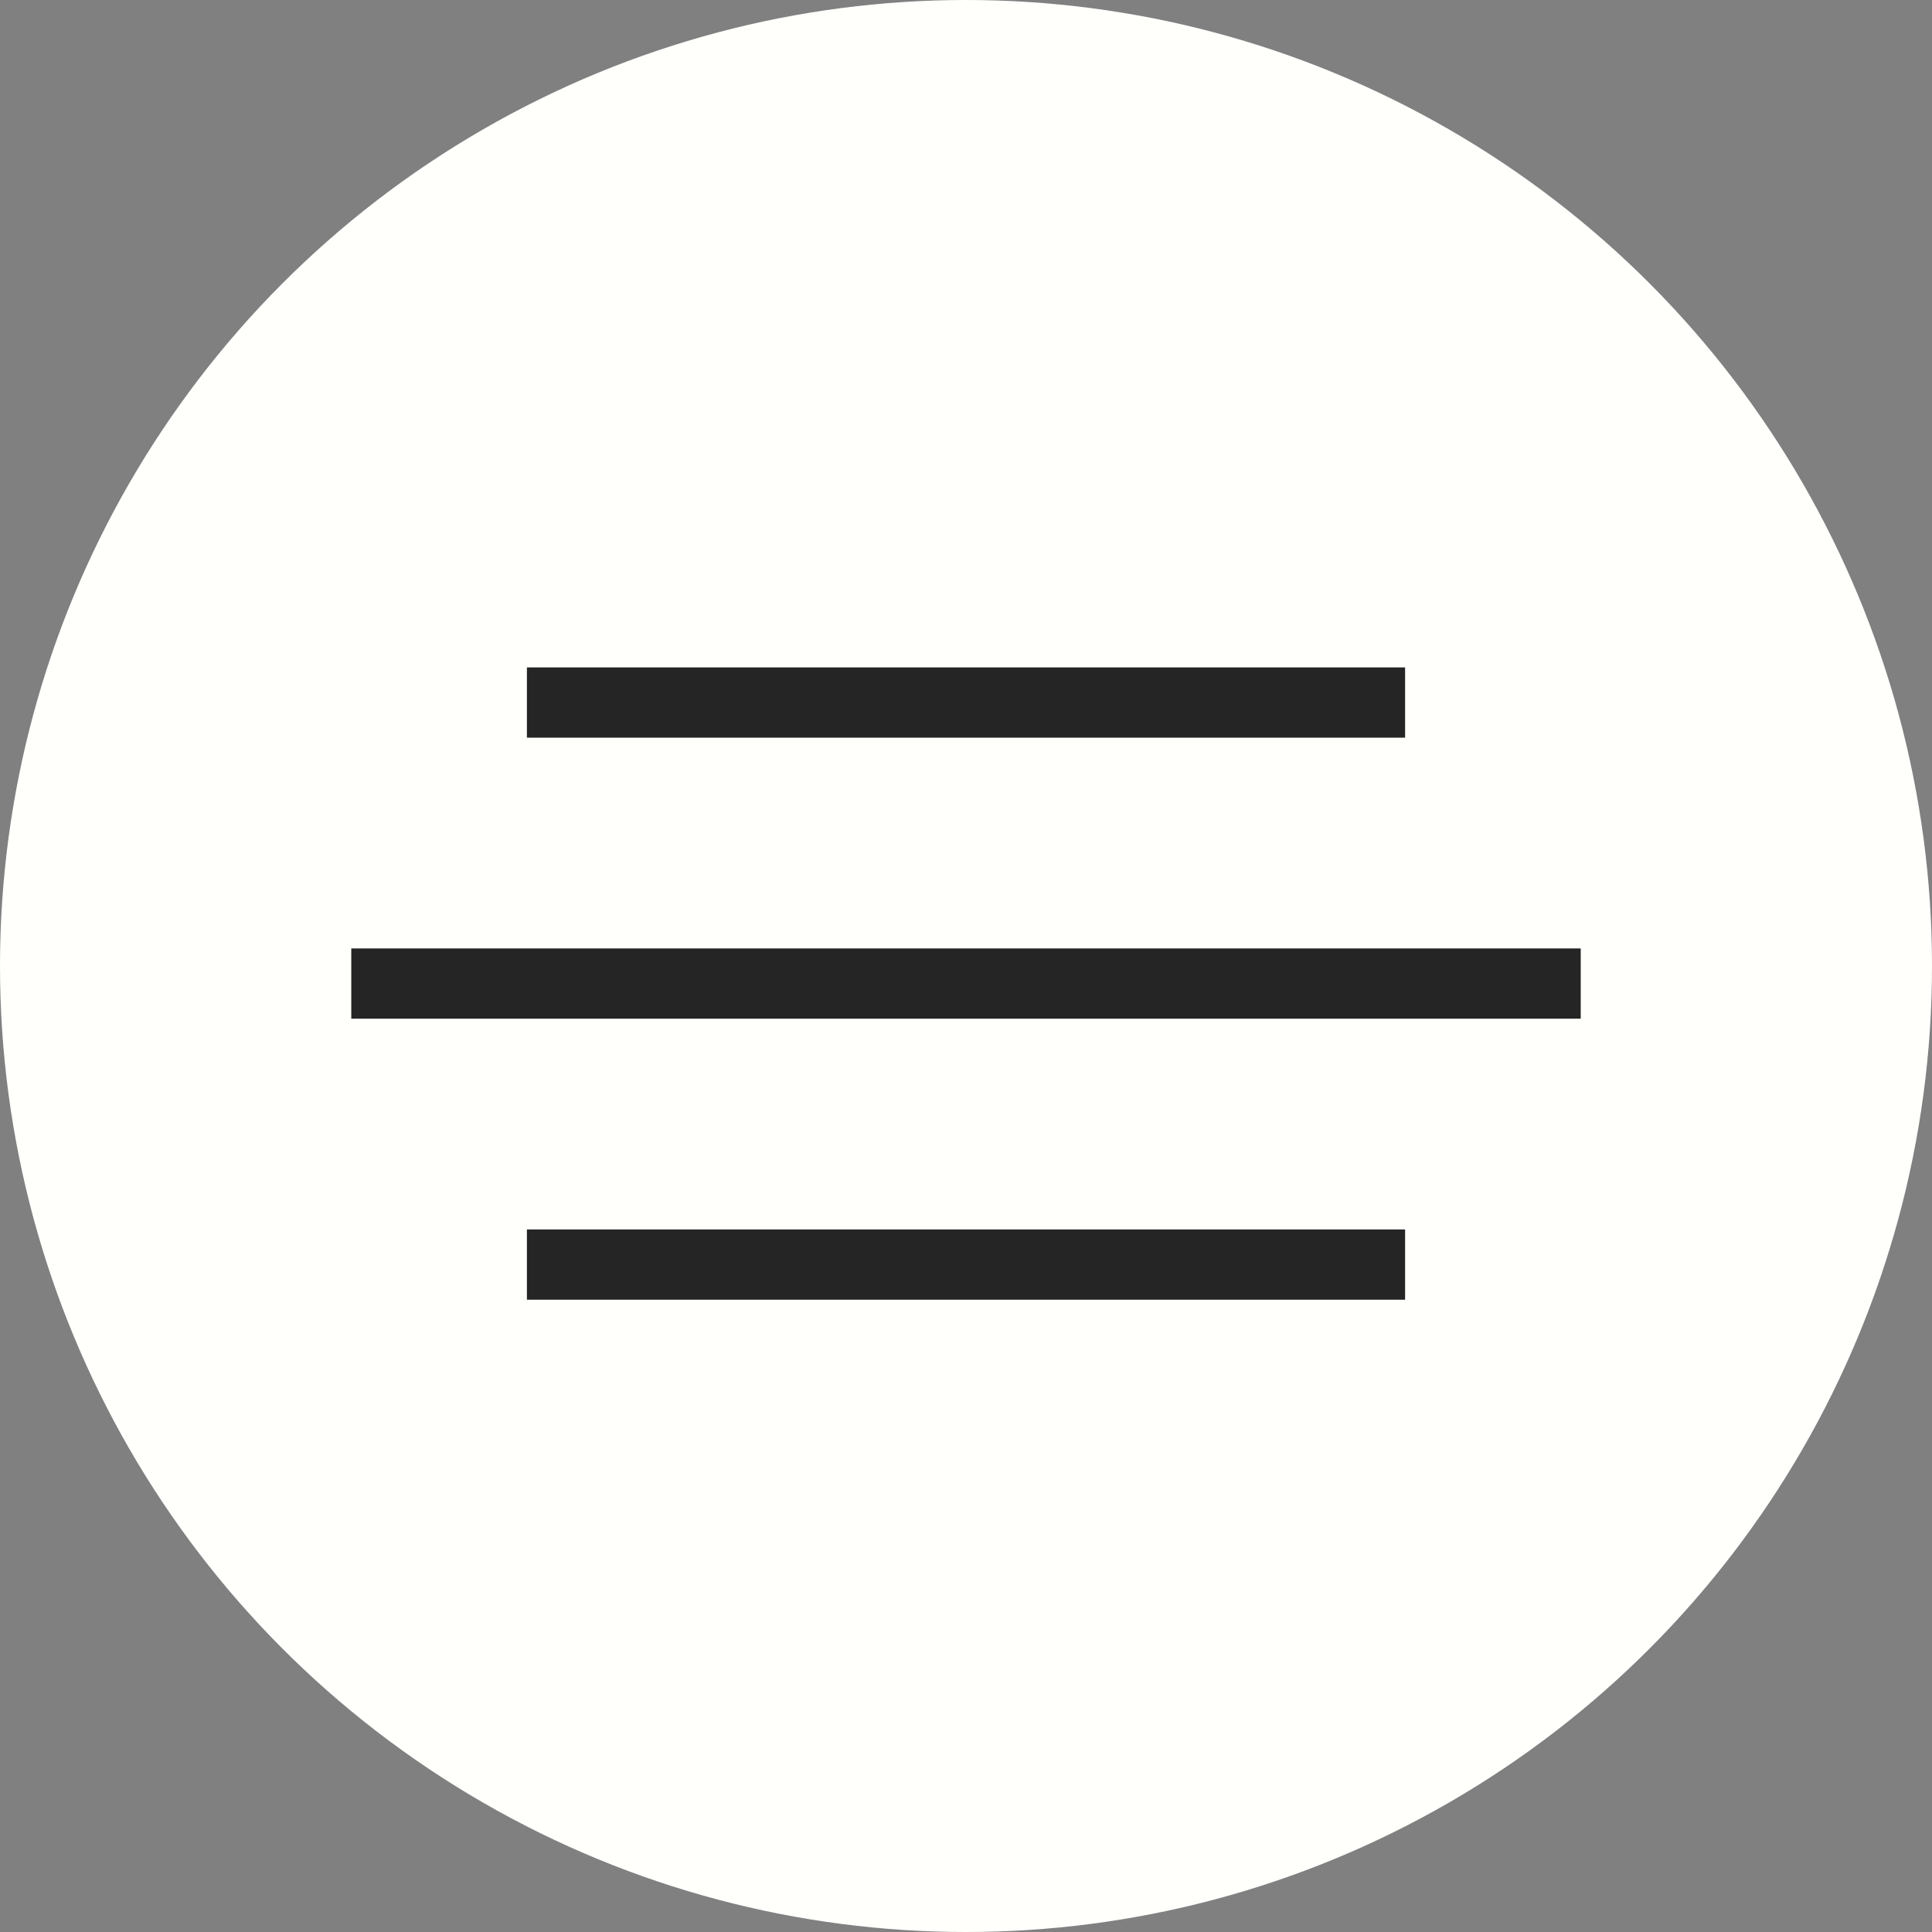
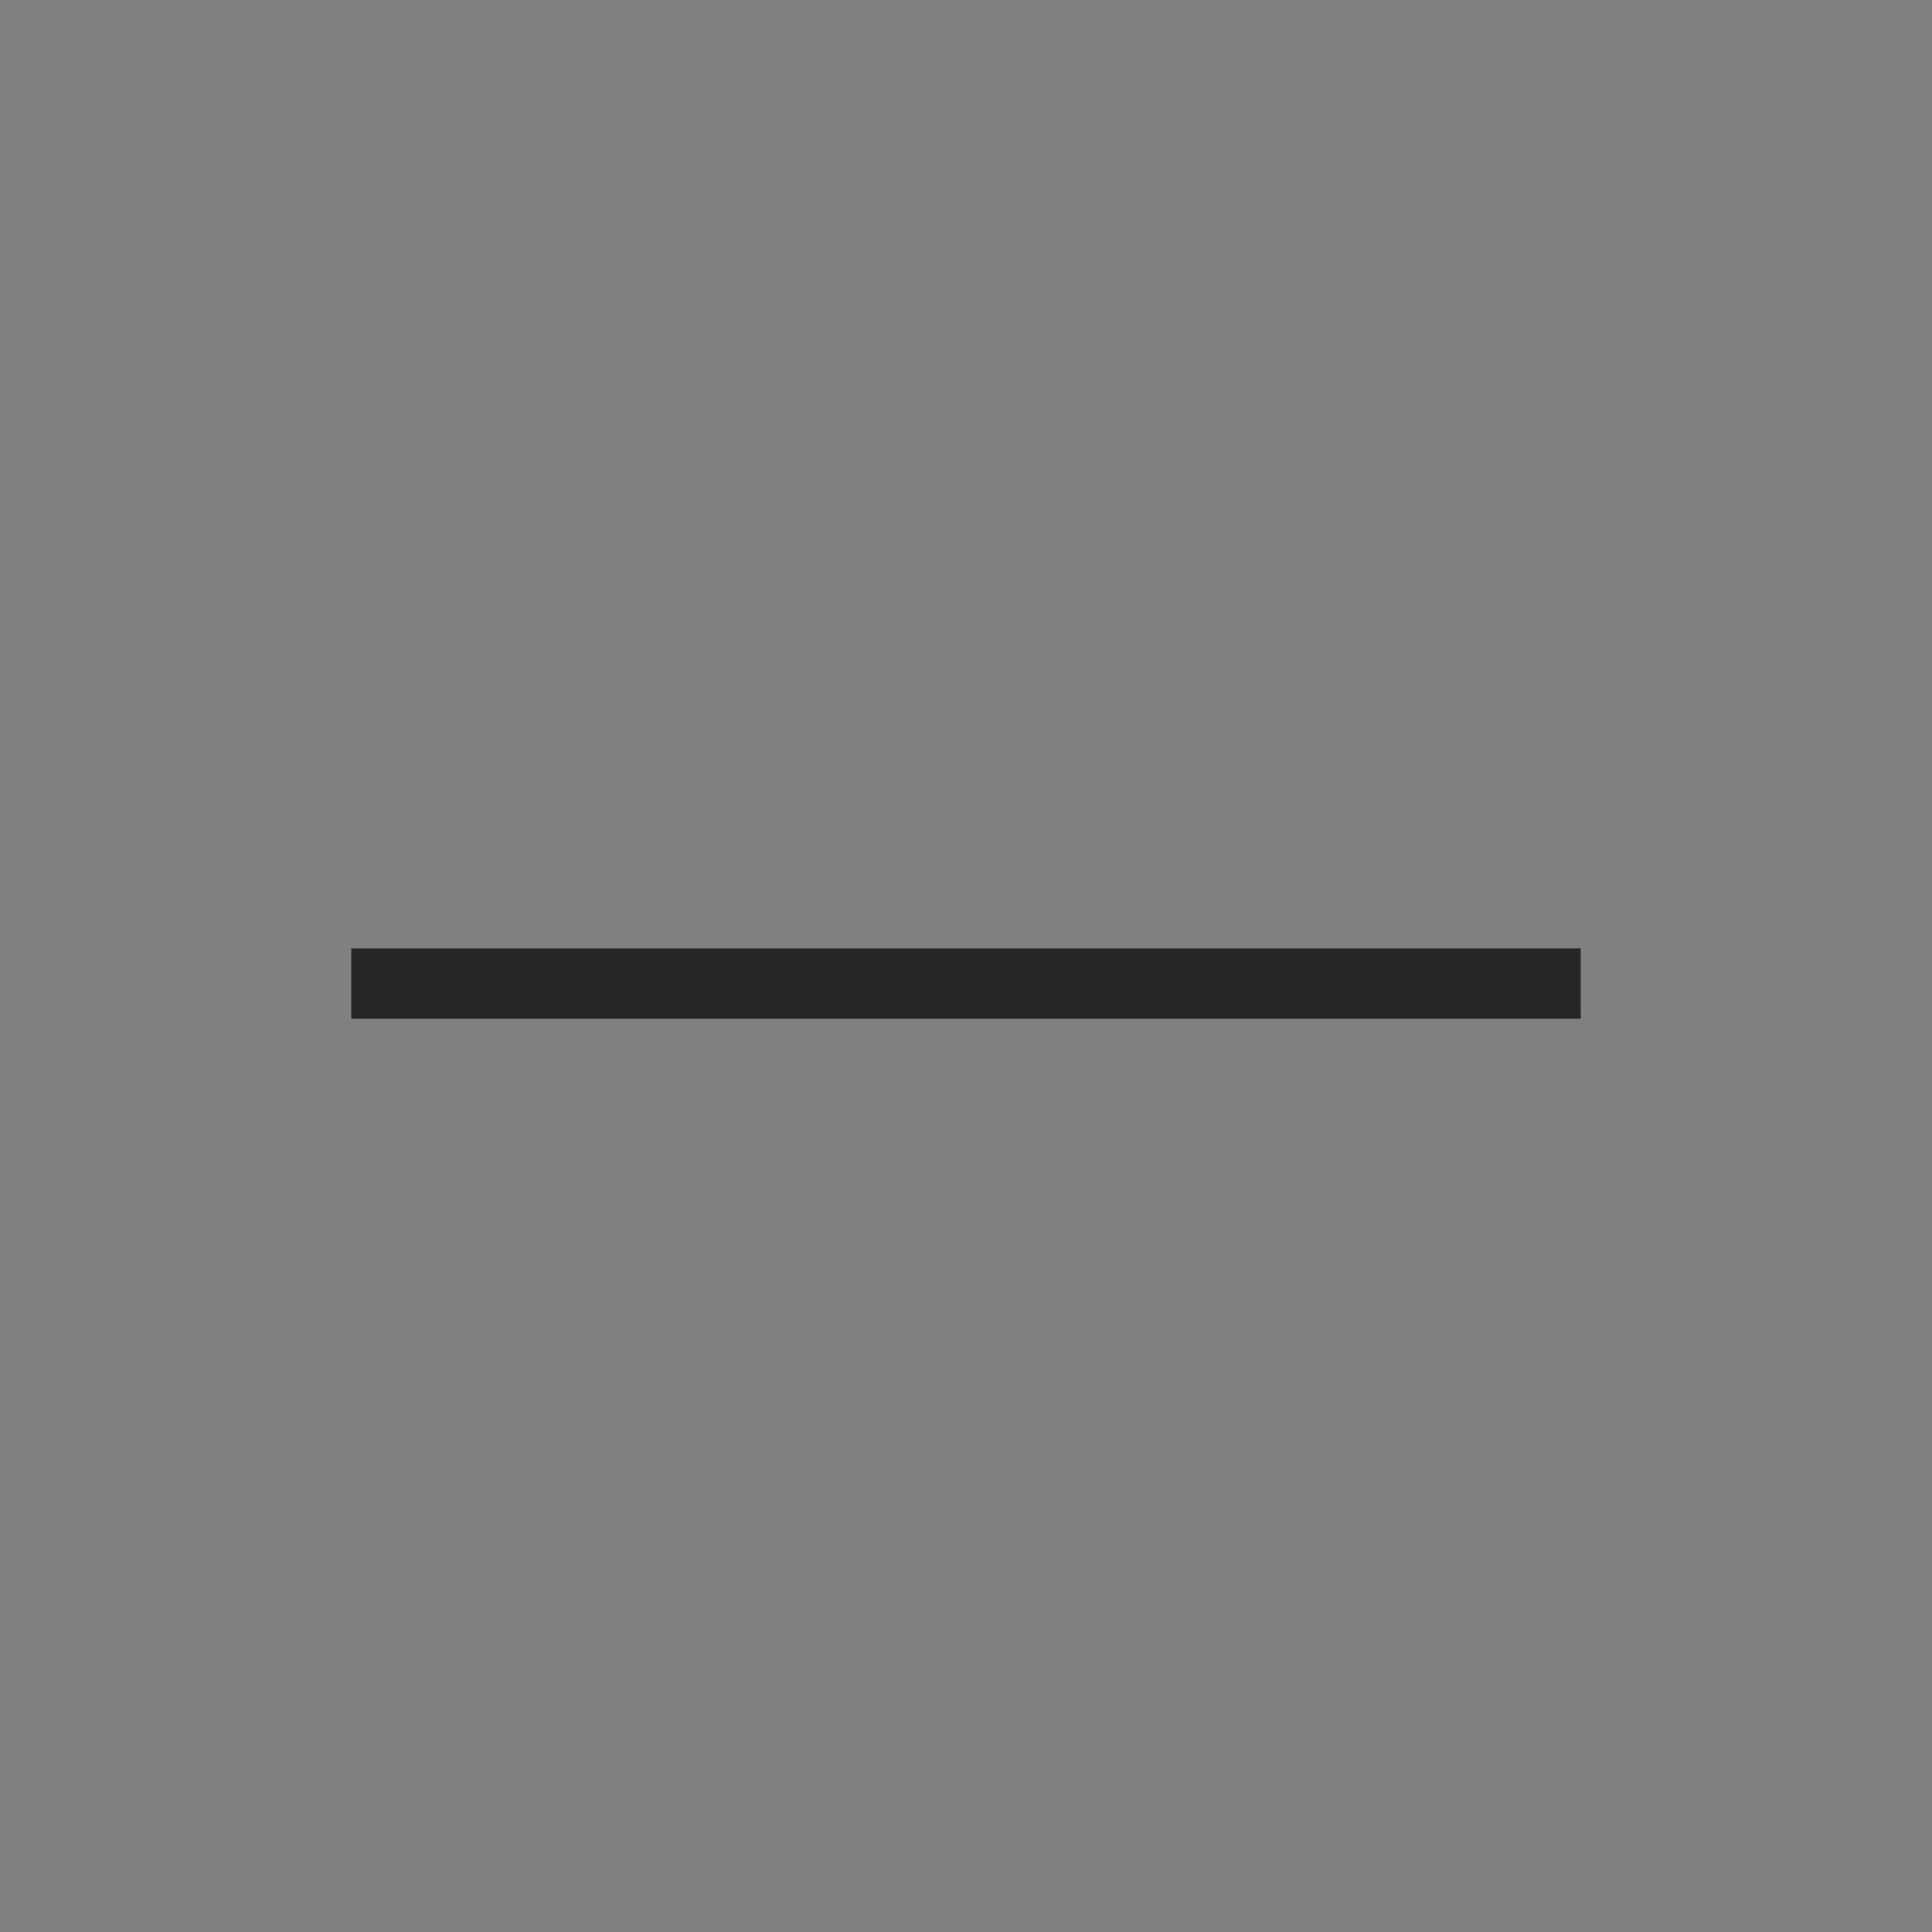
<svg xmlns="http://www.w3.org/2000/svg" width="55" height="55" viewBox="0 0 55 55" fill="none">
  <rect x="0" y="0" width="55" height="55" fill="#808080" stroke="none" />
-   <circle cx="27.5" cy="27.5" r="27.5" fill="#FFFFFC" />
-   <line x1="15" y1="20" x2="40" y2="20" stroke="#252525" stroke-width="2" />
-   <line x1="15" y1="36" x2="40" y2="36" stroke="#252525" stroke-width="2" />
  <line x1="10" y1="28" x2="45" y2="28" stroke="#252525" stroke-width="2" />
</svg>